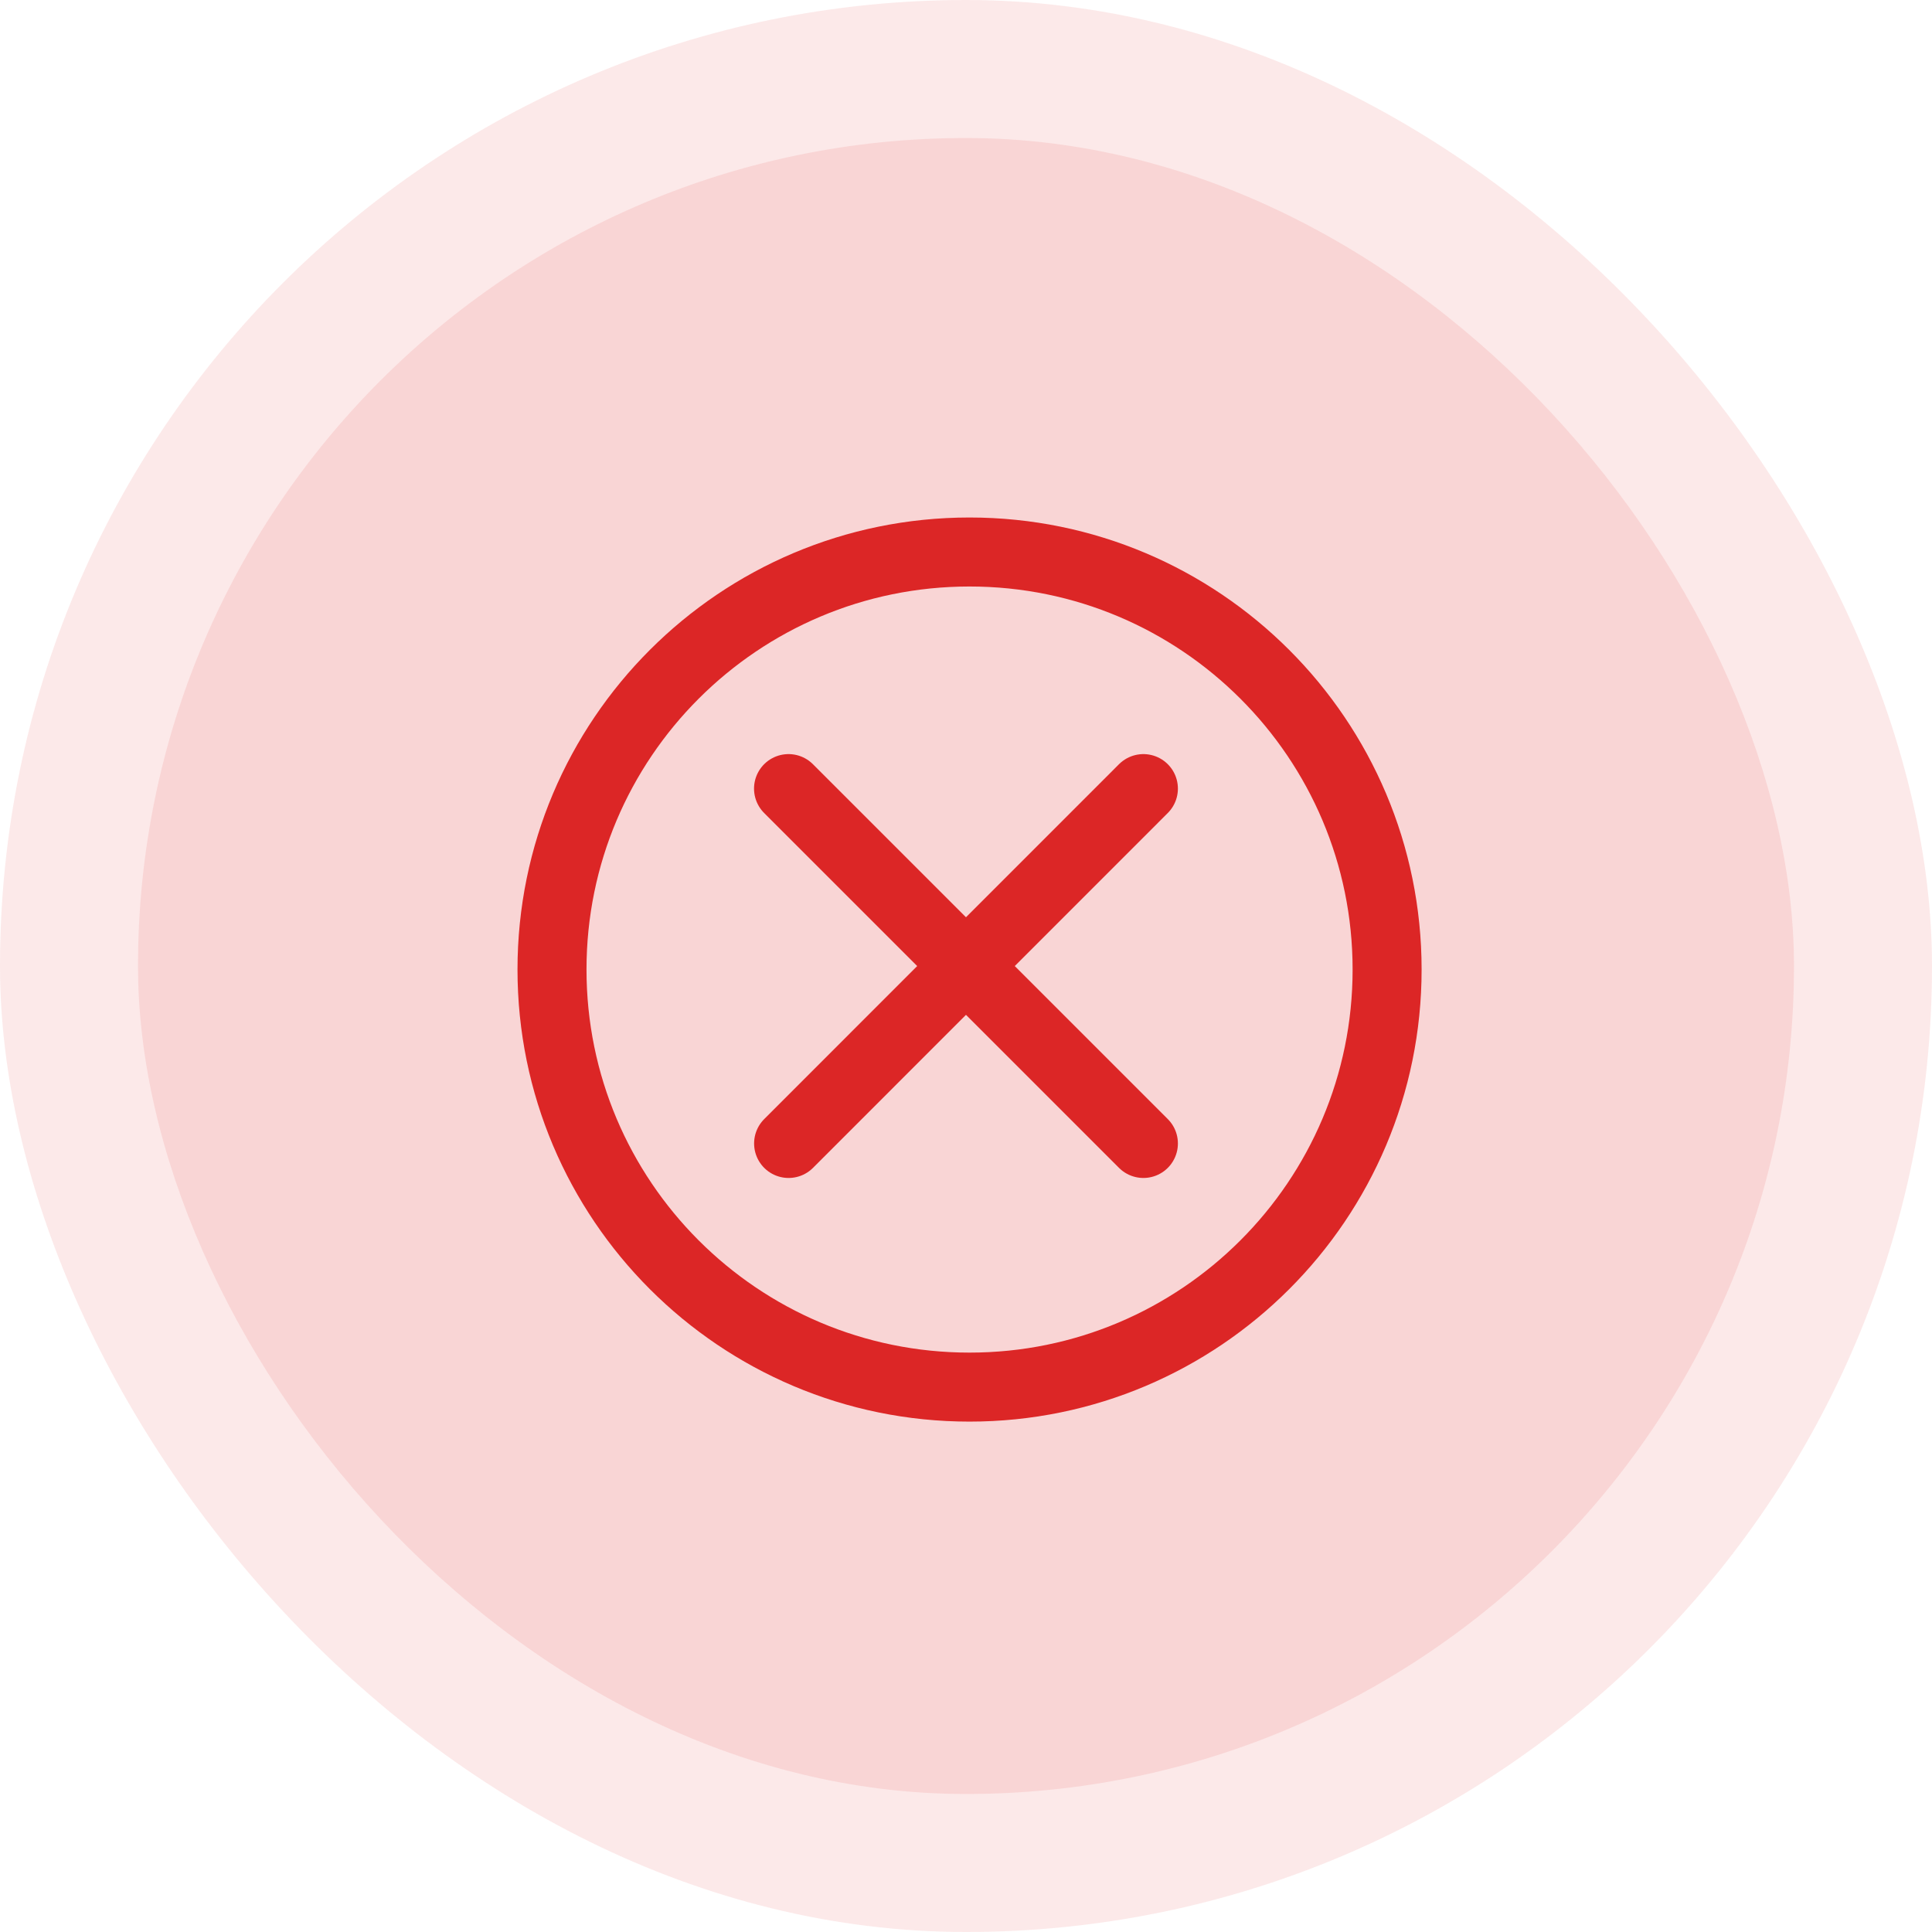
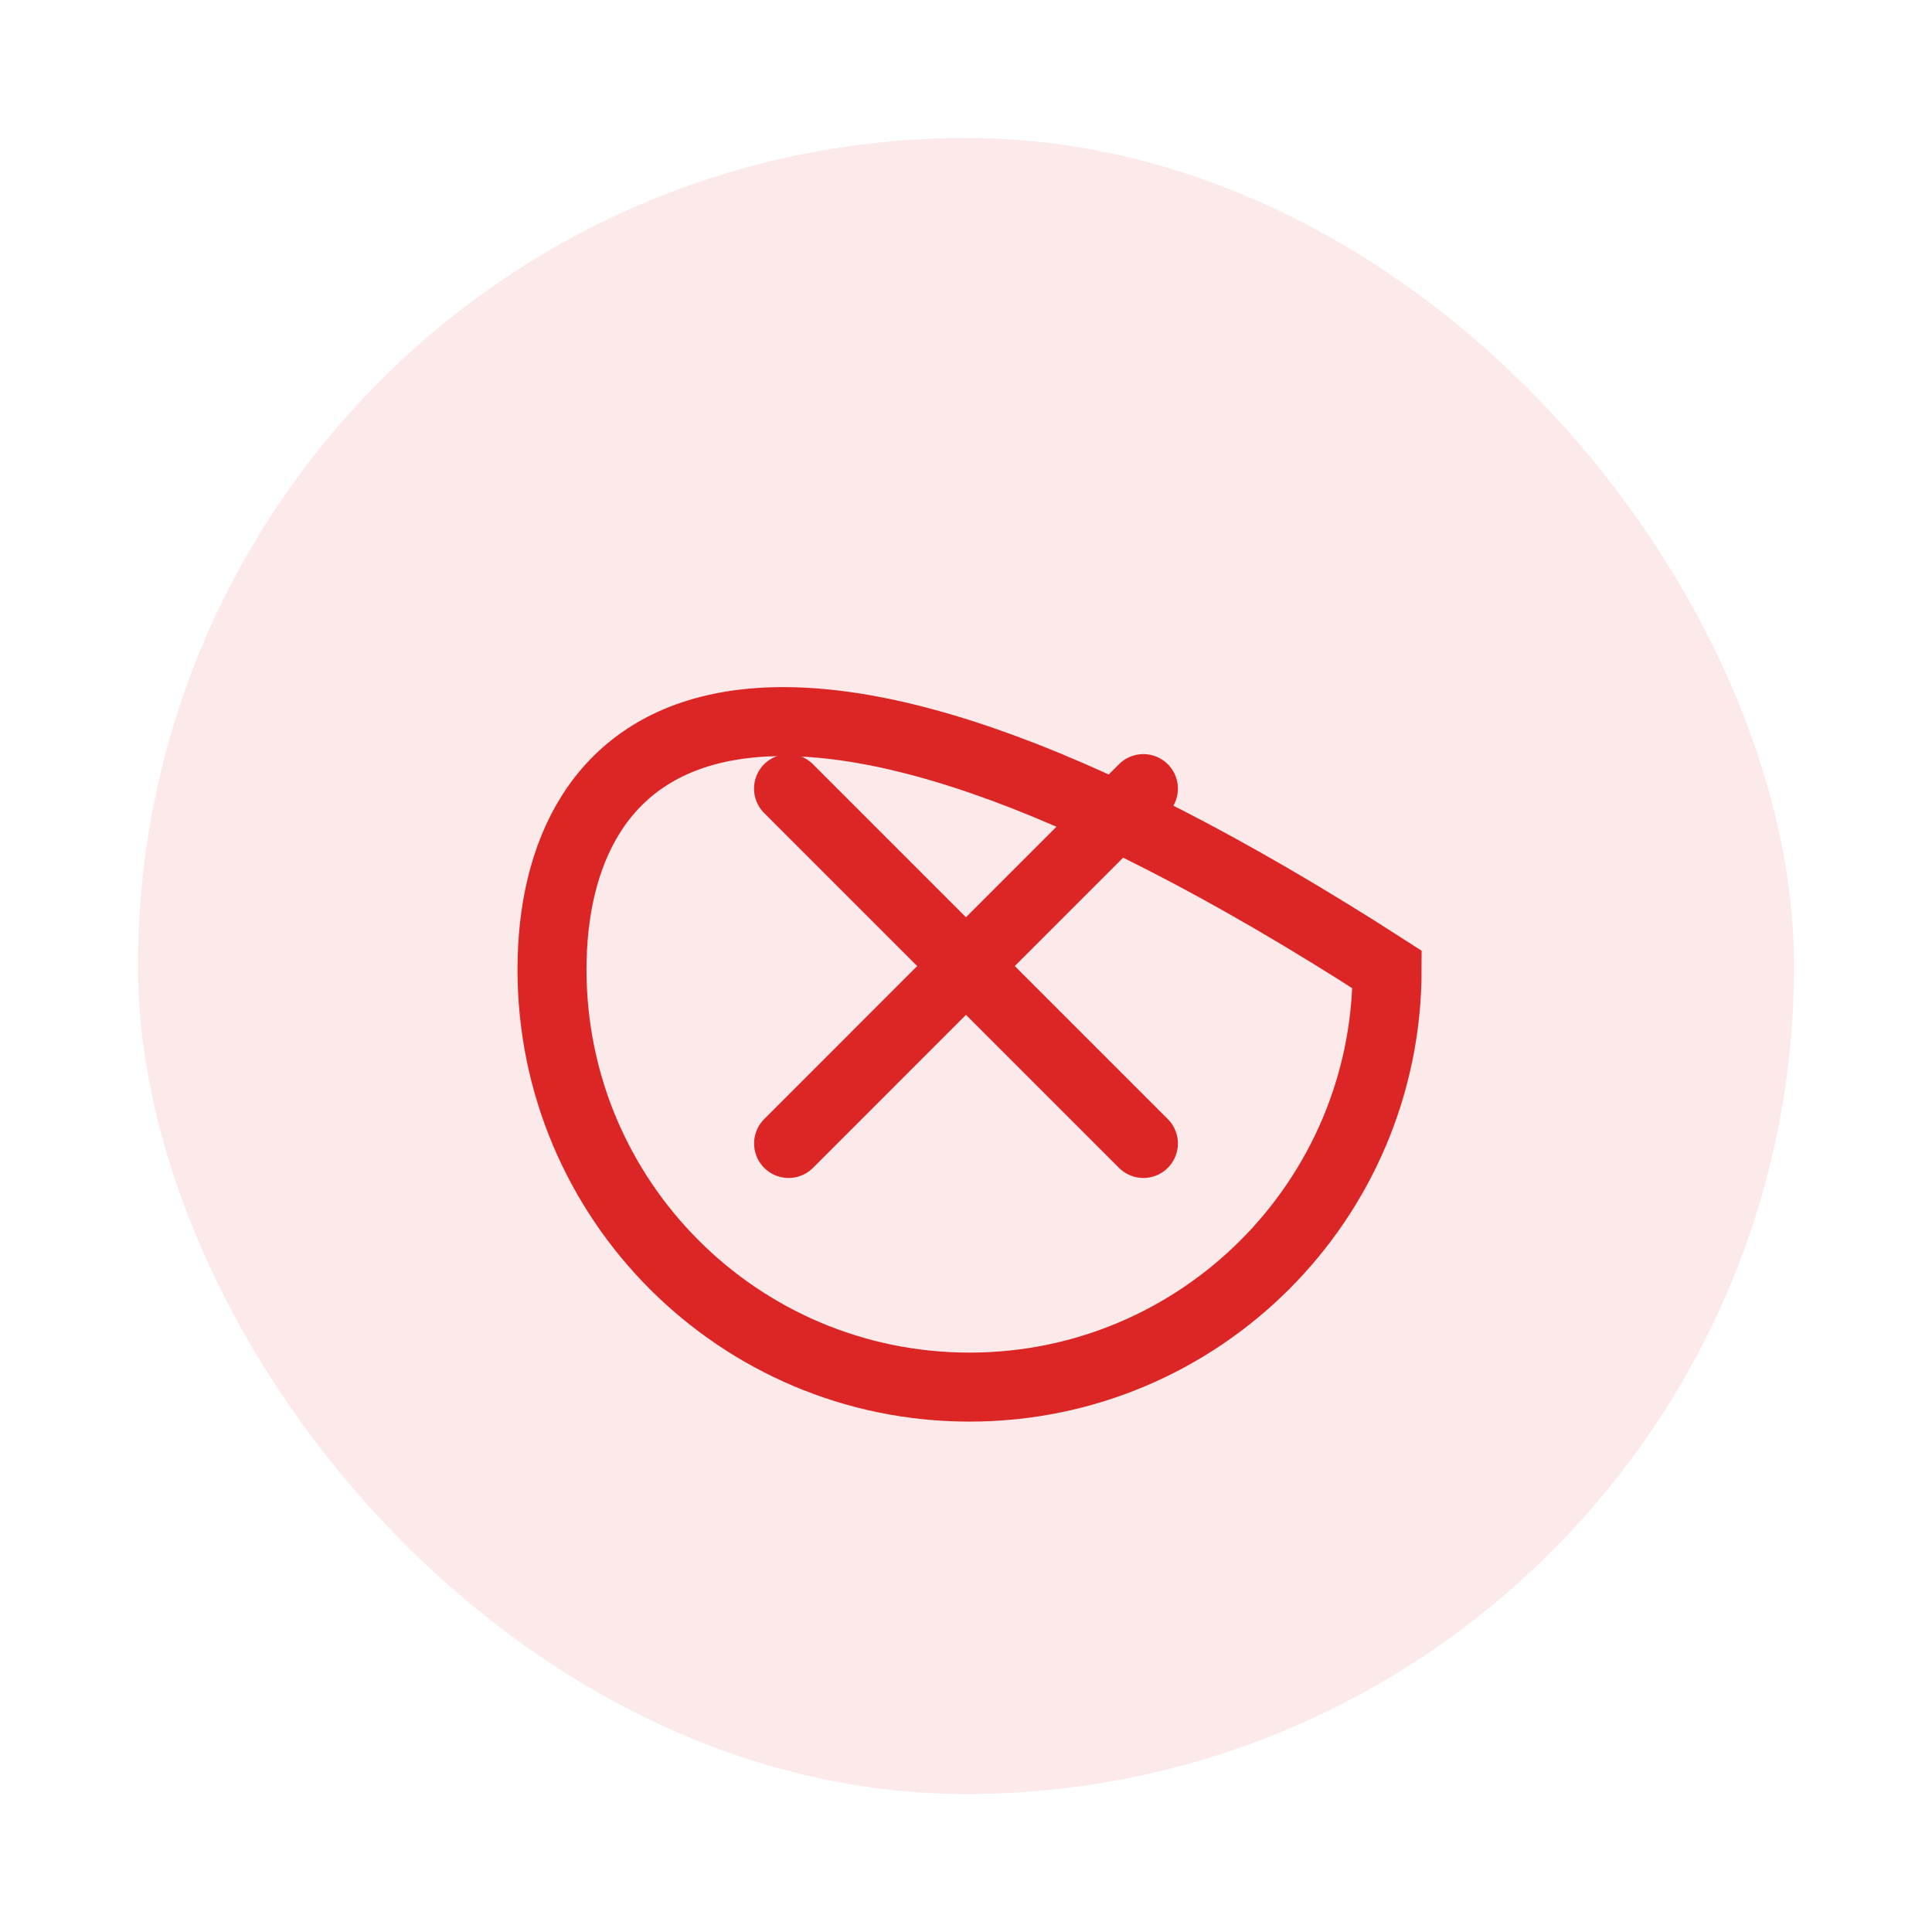
<svg xmlns="http://www.w3.org/2000/svg" width="28" height="28" viewBox="0 0 28 28" fill="none">
-   <rect width="28" height="28" rx="14" fill="#DC2626" fill-opacity="0.1" />
  <rect x="2" y="2" width="24" height="24" rx="12" fill="#DC2626" fill-opacity="0.1" />
  <path d="M16.571 16.572L11.428 11.429M11.429 16.572L16.571 11.429" stroke="#DC2626" stroke-linecap="round" stroke-linejoin="round" />
-   <path d="M20.103 14.051C20.103 10.709 17.393 8 14.051 8C10.709 8 8 10.709 8 14.051C8 17.393 10.709 20.103 14.051 20.103C17.393 20.103 20.103 17.393 20.103 14.051Z" stroke="#DC2626" />
+   <path d="M20.103 14.051C10.709 8 8 10.709 8 14.051C8 17.393 10.709 20.103 14.051 20.103C17.393 20.103 20.103 17.393 20.103 14.051Z" stroke="#DC2626" />
</svg>